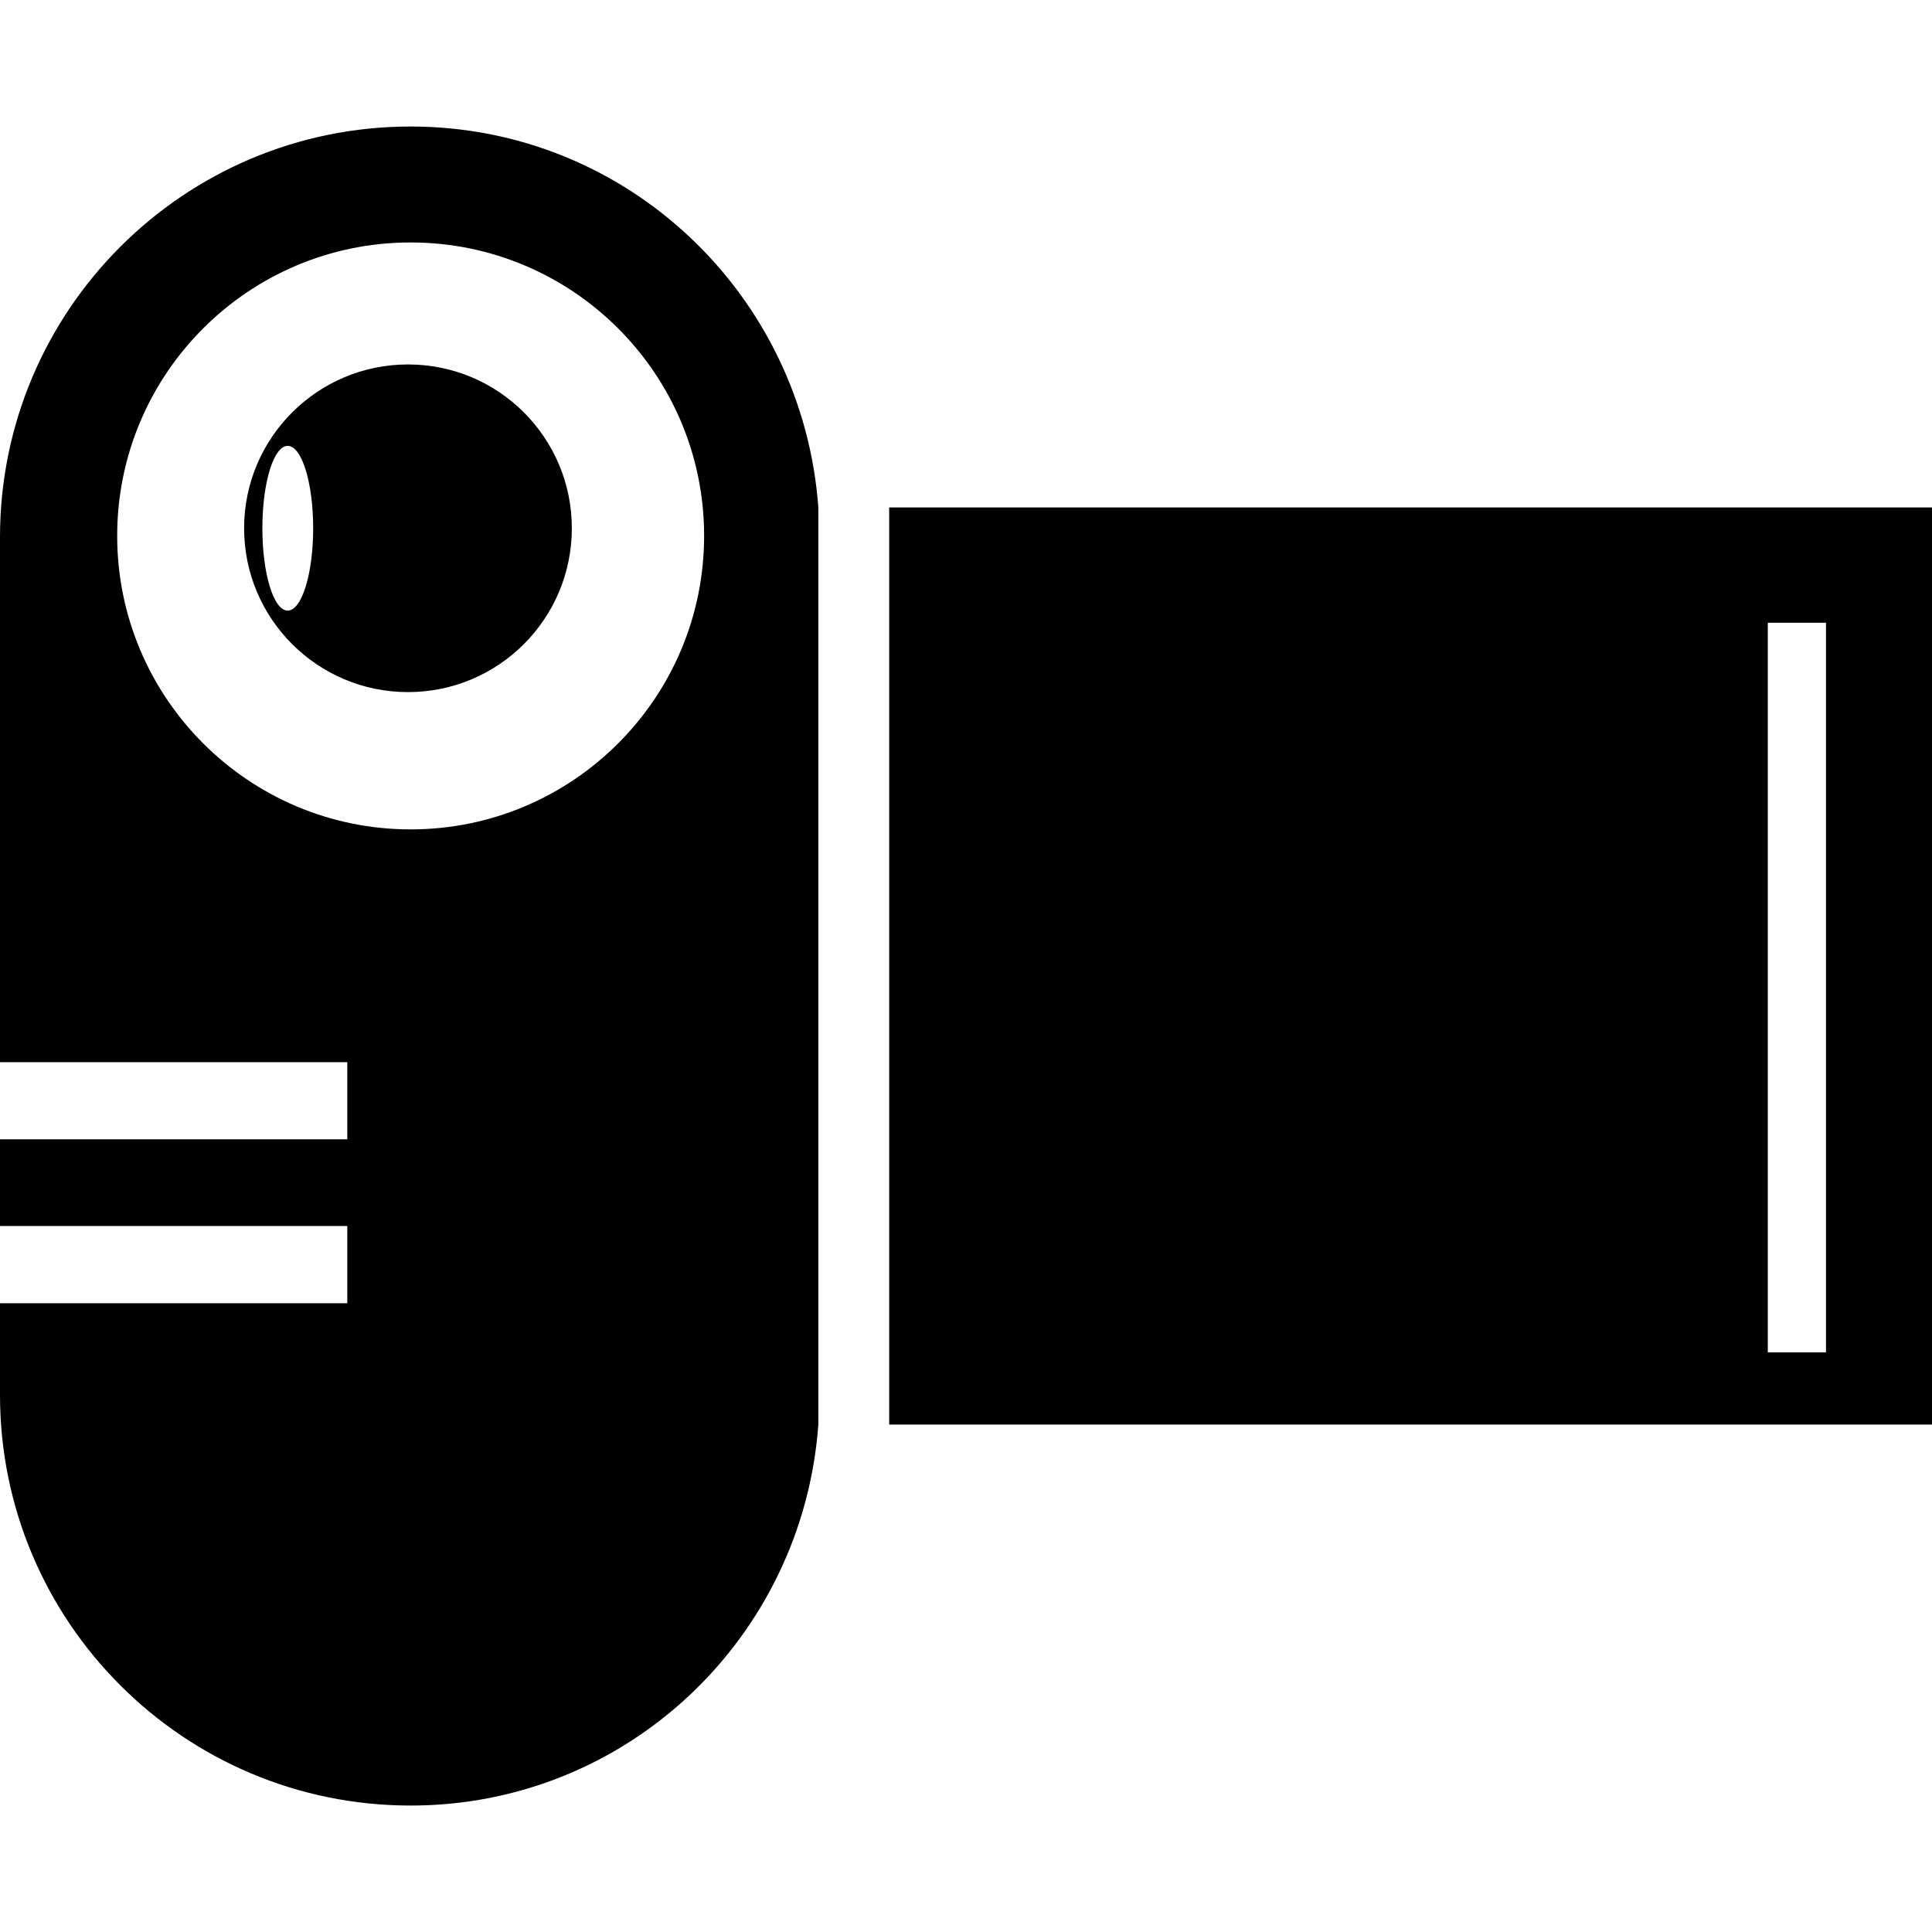
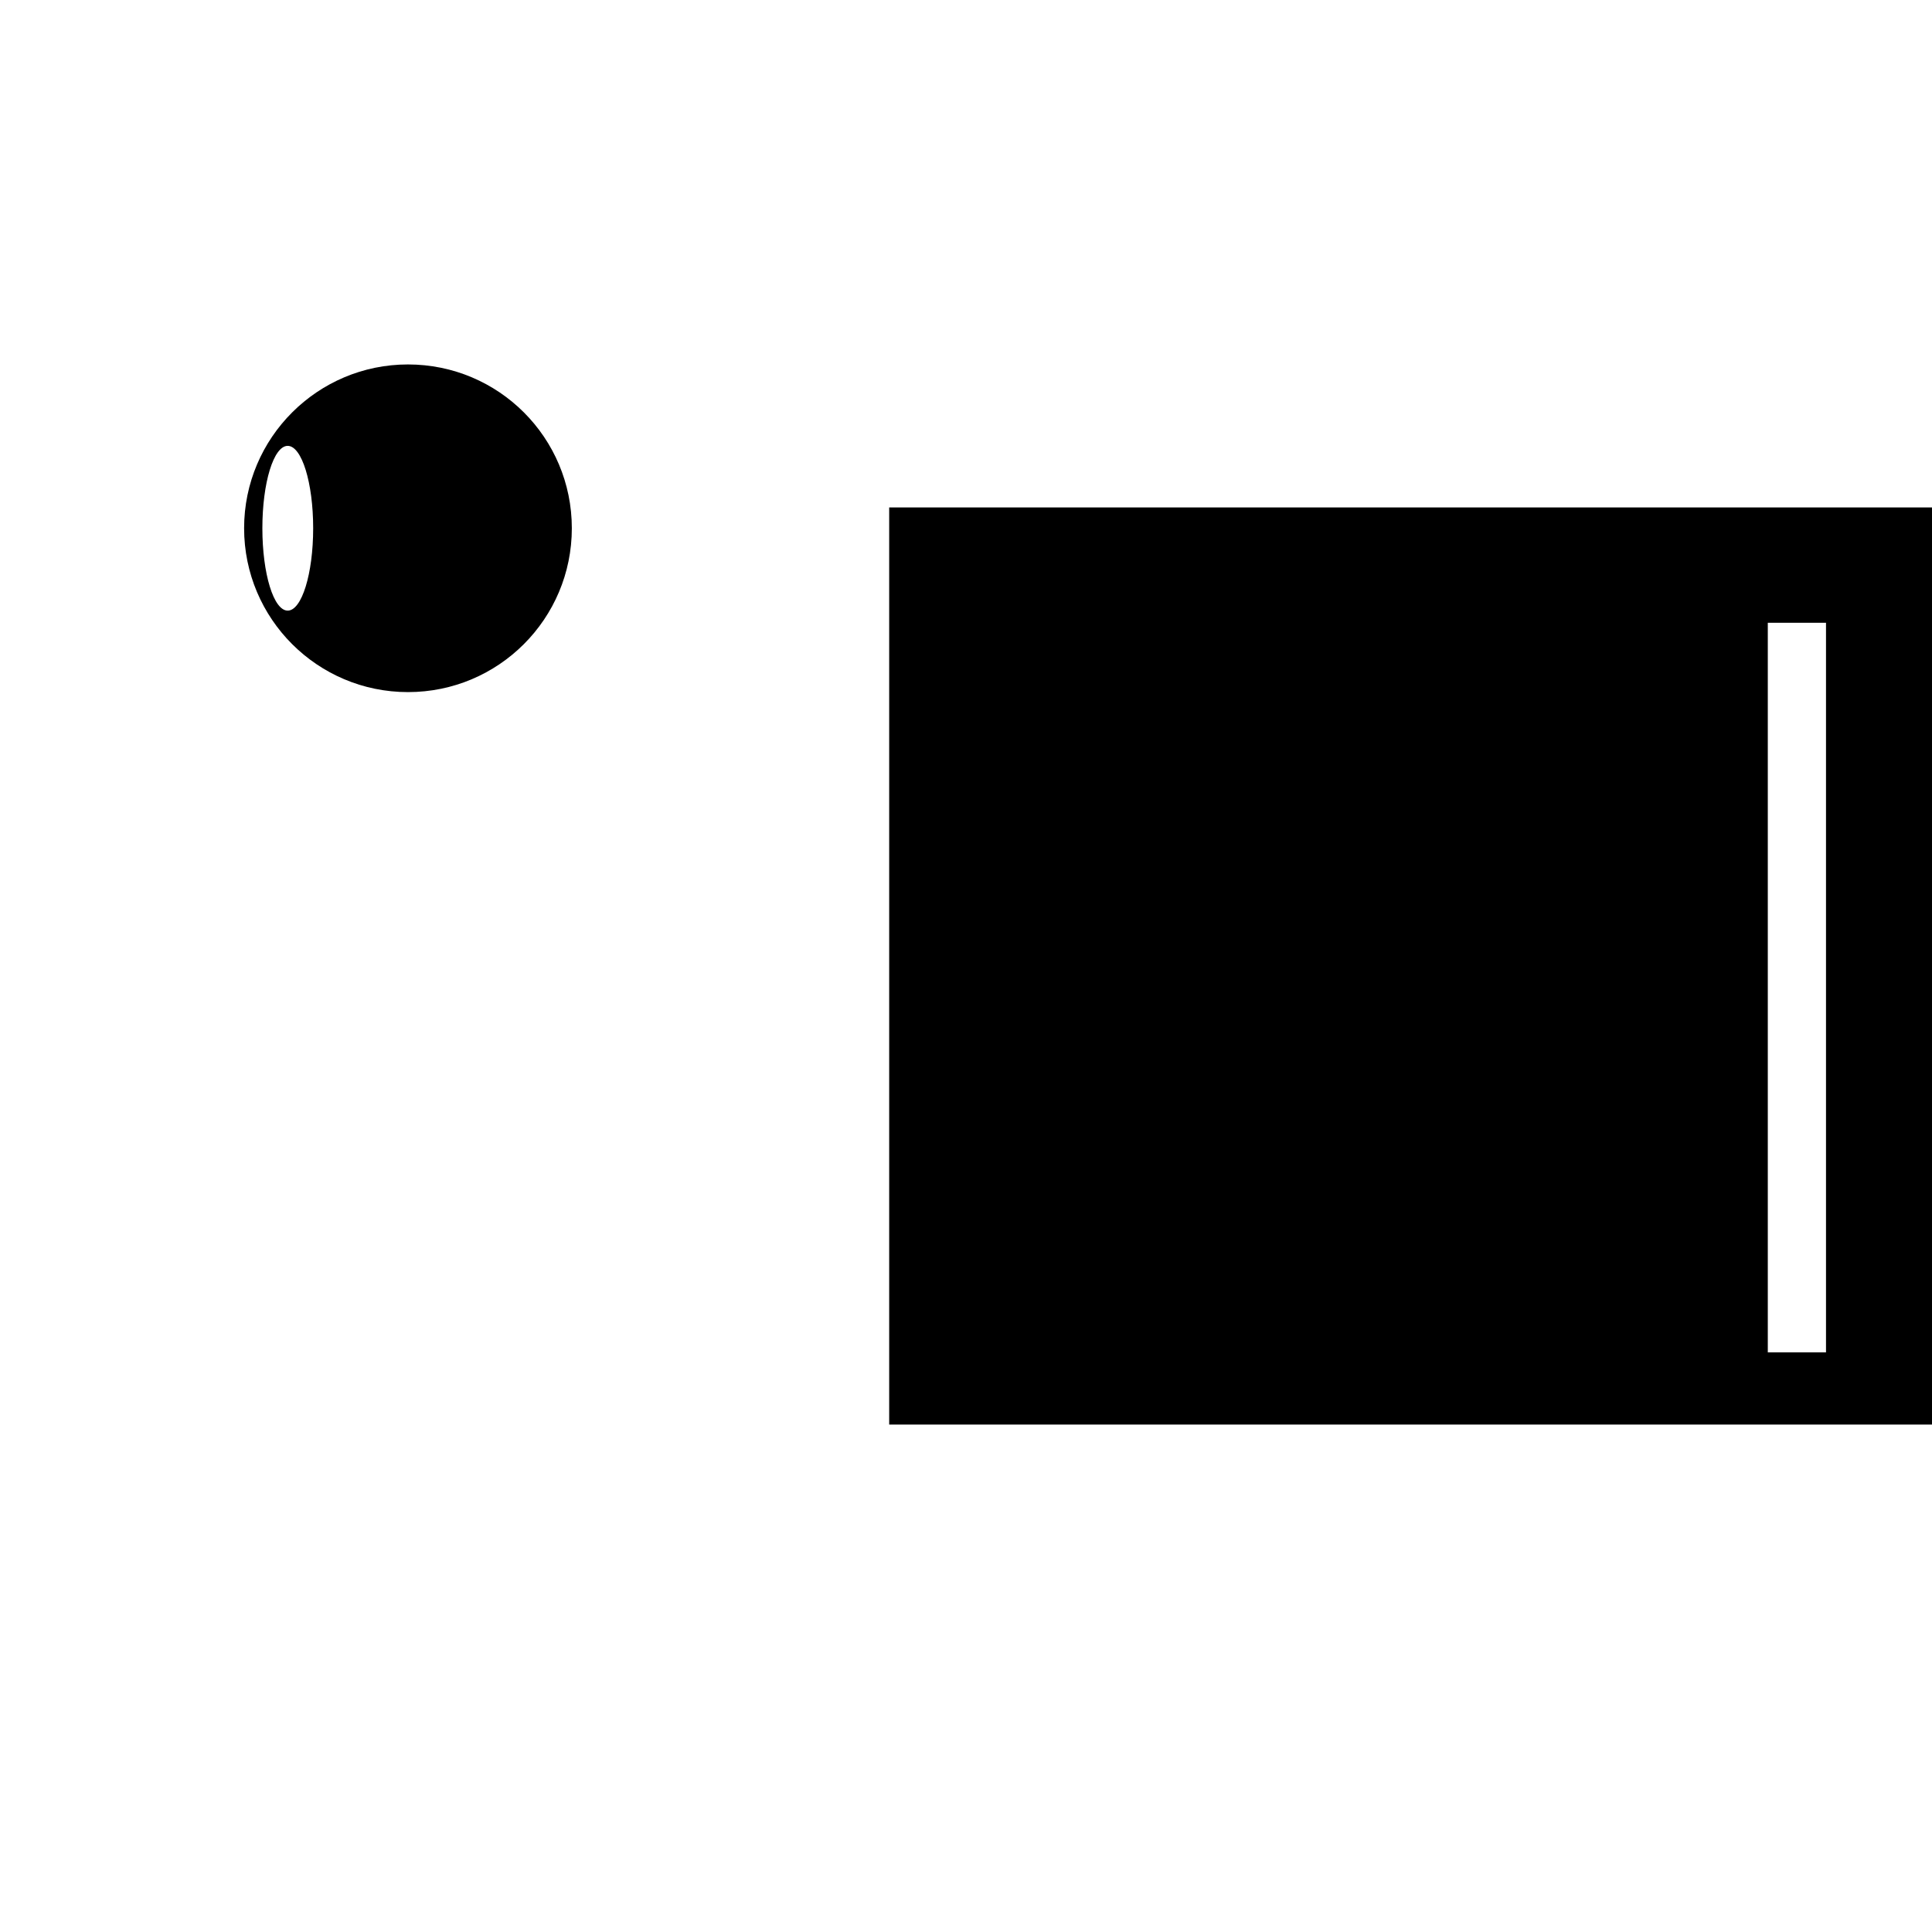
<svg xmlns="http://www.w3.org/2000/svg" fill="#000000" height="800px" width="800px" version="1.1" id="Capa_1" viewBox="0 0 28.144 28.144" xml:space="preserve">
  <g>
-     <path d="M5.982,1.843C2.678,1.843,0,4.522,0,7.825v7.648h5.059v1.124H0v1.263h5.059v1.125H0v1.335c0,3.304,2.678,5.982,5.982,5.982   c3.156,0,5.713-2.45,5.939-5.549V7.392C11.695,4.296,9.139,1.843,5.982,1.843z M5.982,12.082c-2.359,0-4.275-1.915-4.275-4.276   s1.916-4.274,4.275-4.274s4.275,1.913,4.275,4.274S8.342,12.082,5.982,12.082z" />
    <path d="M12.953,7.392v13.36h15.191V7.392H12.953z M26.6,19.7h-0.848V9.072H26.6V19.7z" />
-     <path d="M5.943,5.309c-1.316,0-2.387,1.068-2.387,2.386c0,1.319,1.07,2.387,2.387,2.387c1.32,0,2.387-1.068,2.387-2.387   C8.33,6.377,7.264,5.309,5.943,5.309z M4.191,8.895c-0.205,0-0.369-0.538-0.369-1.2s0.164-1.2,0.369-1.2s0.371,0.537,0.371,1.2   S4.396,8.895,4.191,8.895z" />
+     <path d="M5.943,5.309c-1.316,0-2.387,1.068-2.387,2.386c0,1.319,1.07,2.387,2.387,2.387c1.32,0,2.387-1.068,2.387-2.387   C8.33,6.377,7.264,5.309,5.943,5.309M4.191,8.895c-0.205,0-0.369-0.538-0.369-1.2s0.164-1.2,0.369-1.2s0.371,0.537,0.371,1.2   S4.396,8.895,4.191,8.895z" />
    <g>
	</g>
    <g>
	</g>
    <g>
	</g>
    <g>
	</g>
    <g>
	</g>
    <g>
	</g>
    <g>
	</g>
    <g>
	</g>
    <g>
	</g>
    <g>
	</g>
    <g>
	</g>
    <g>
	</g>
    <g>
	</g>
    <g>
	</g>
    <g>
	</g>
  </g>
</svg>